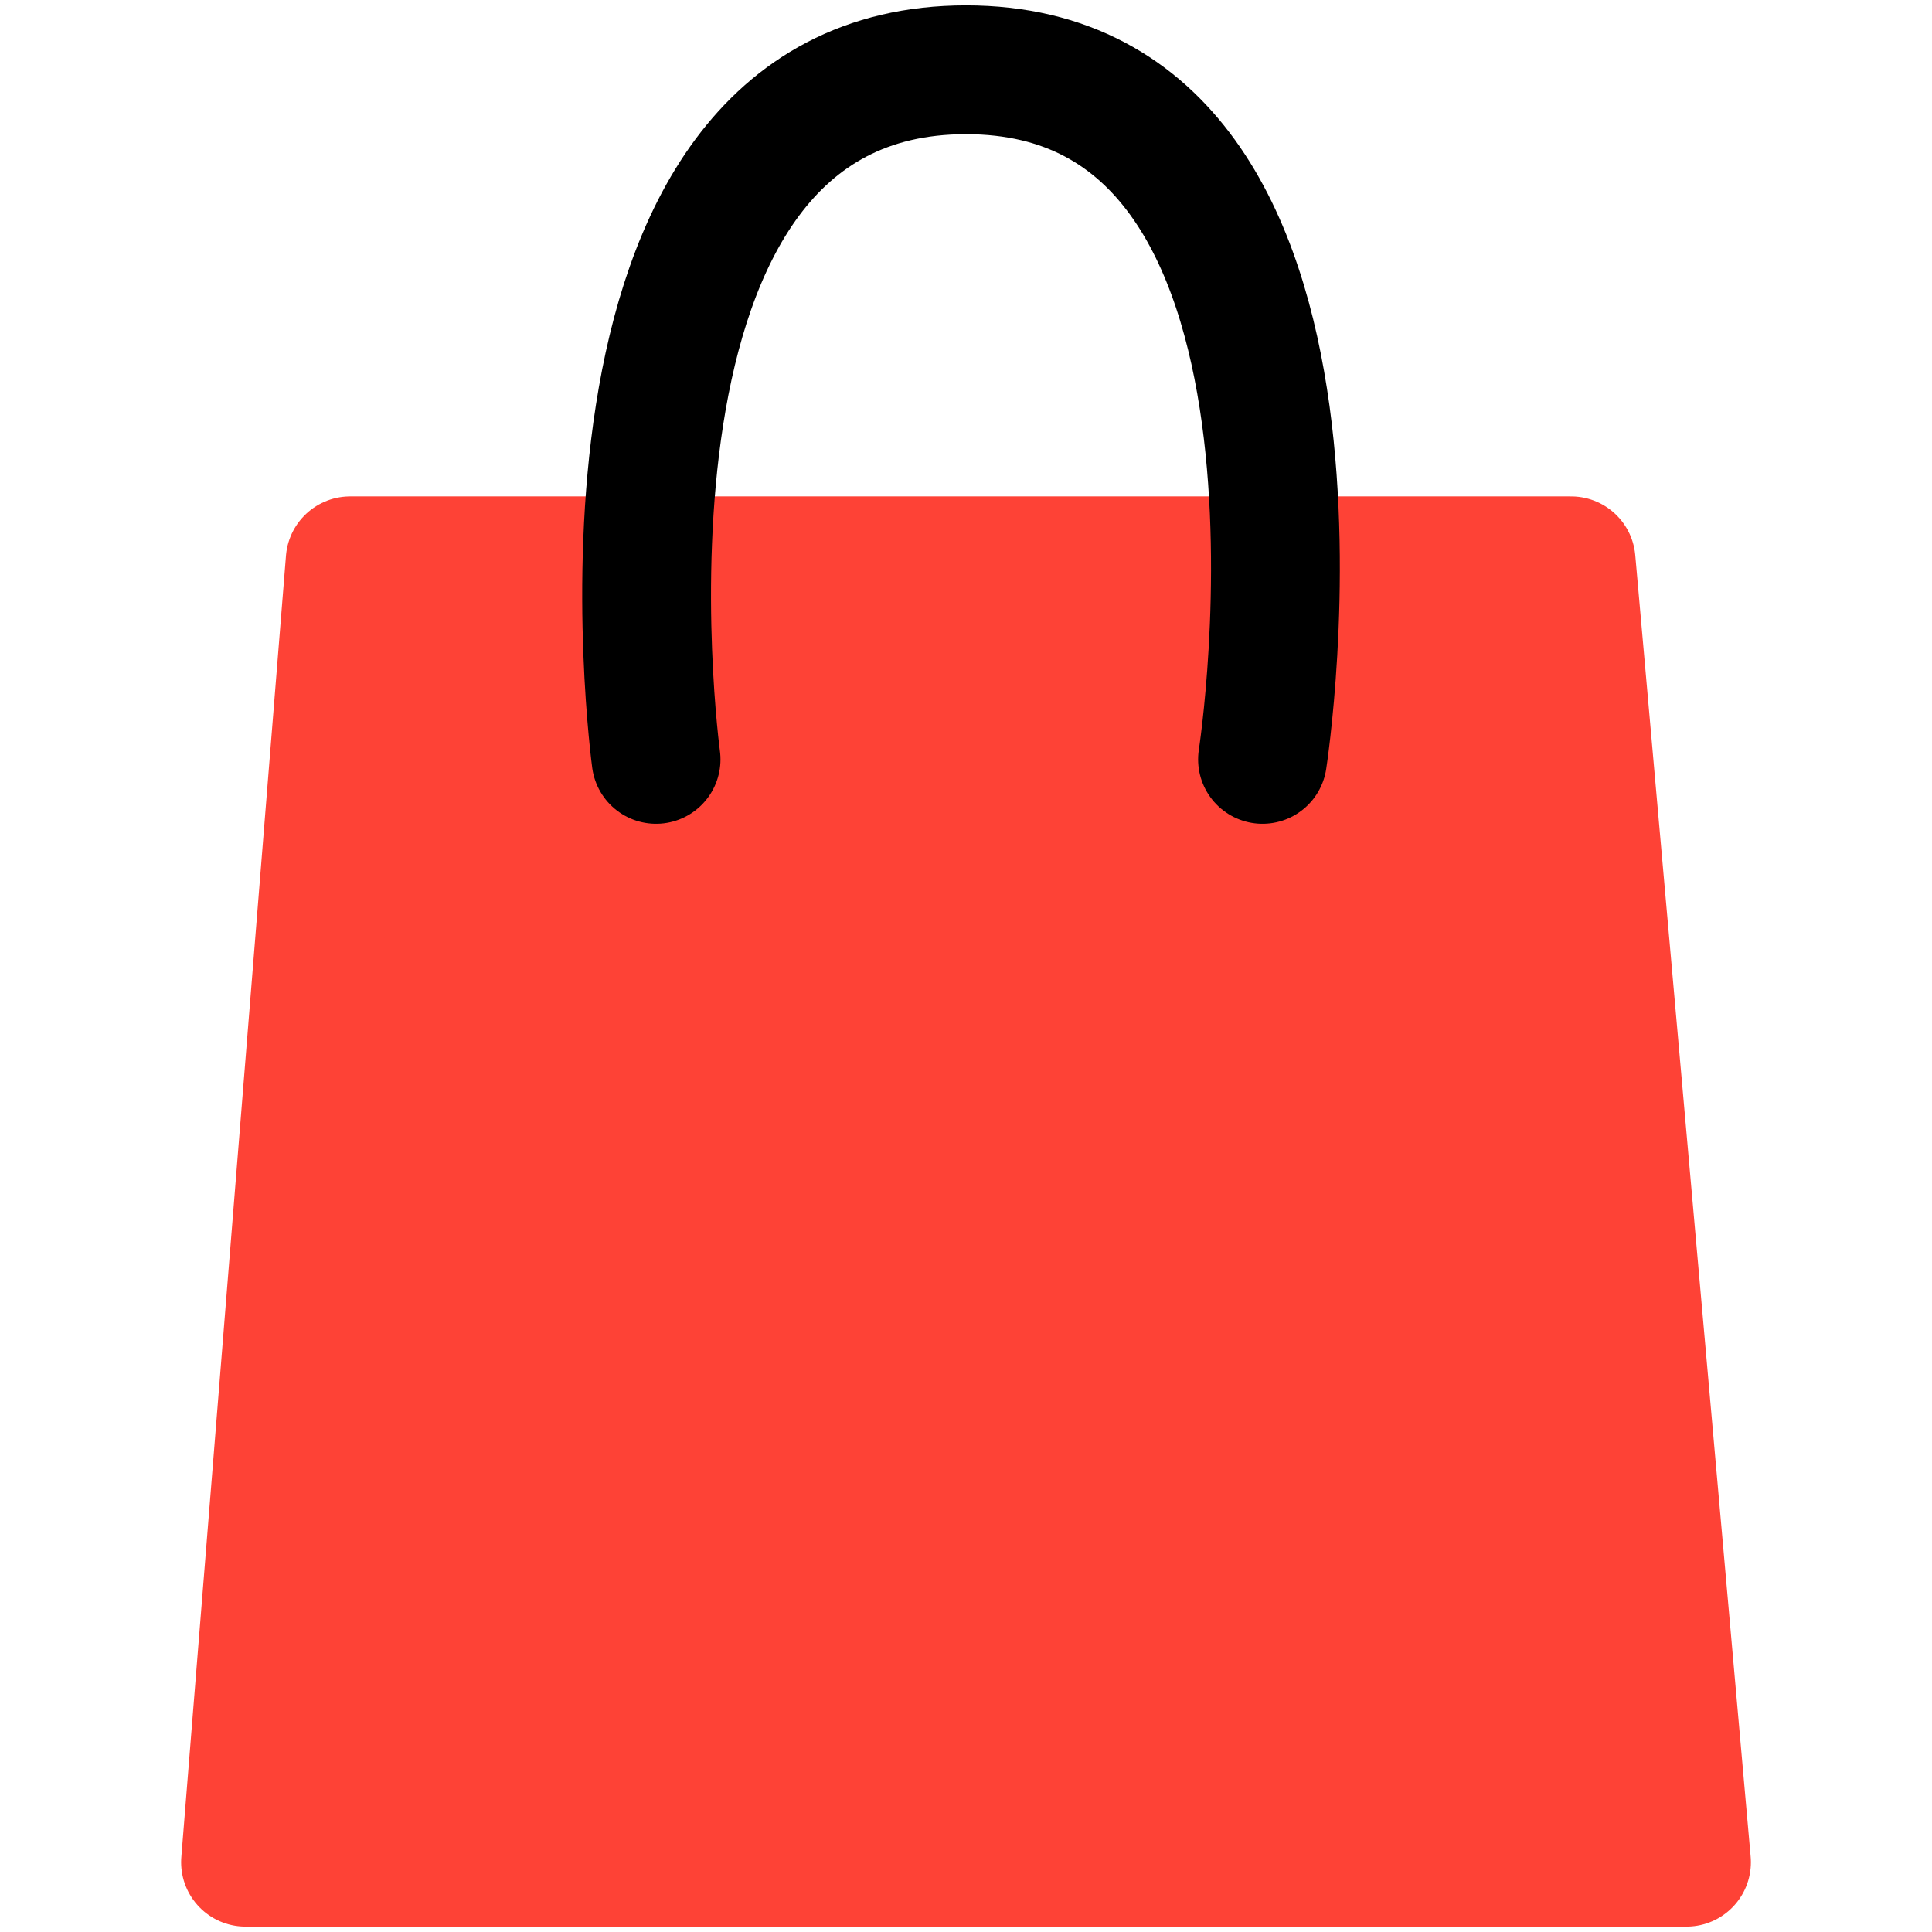
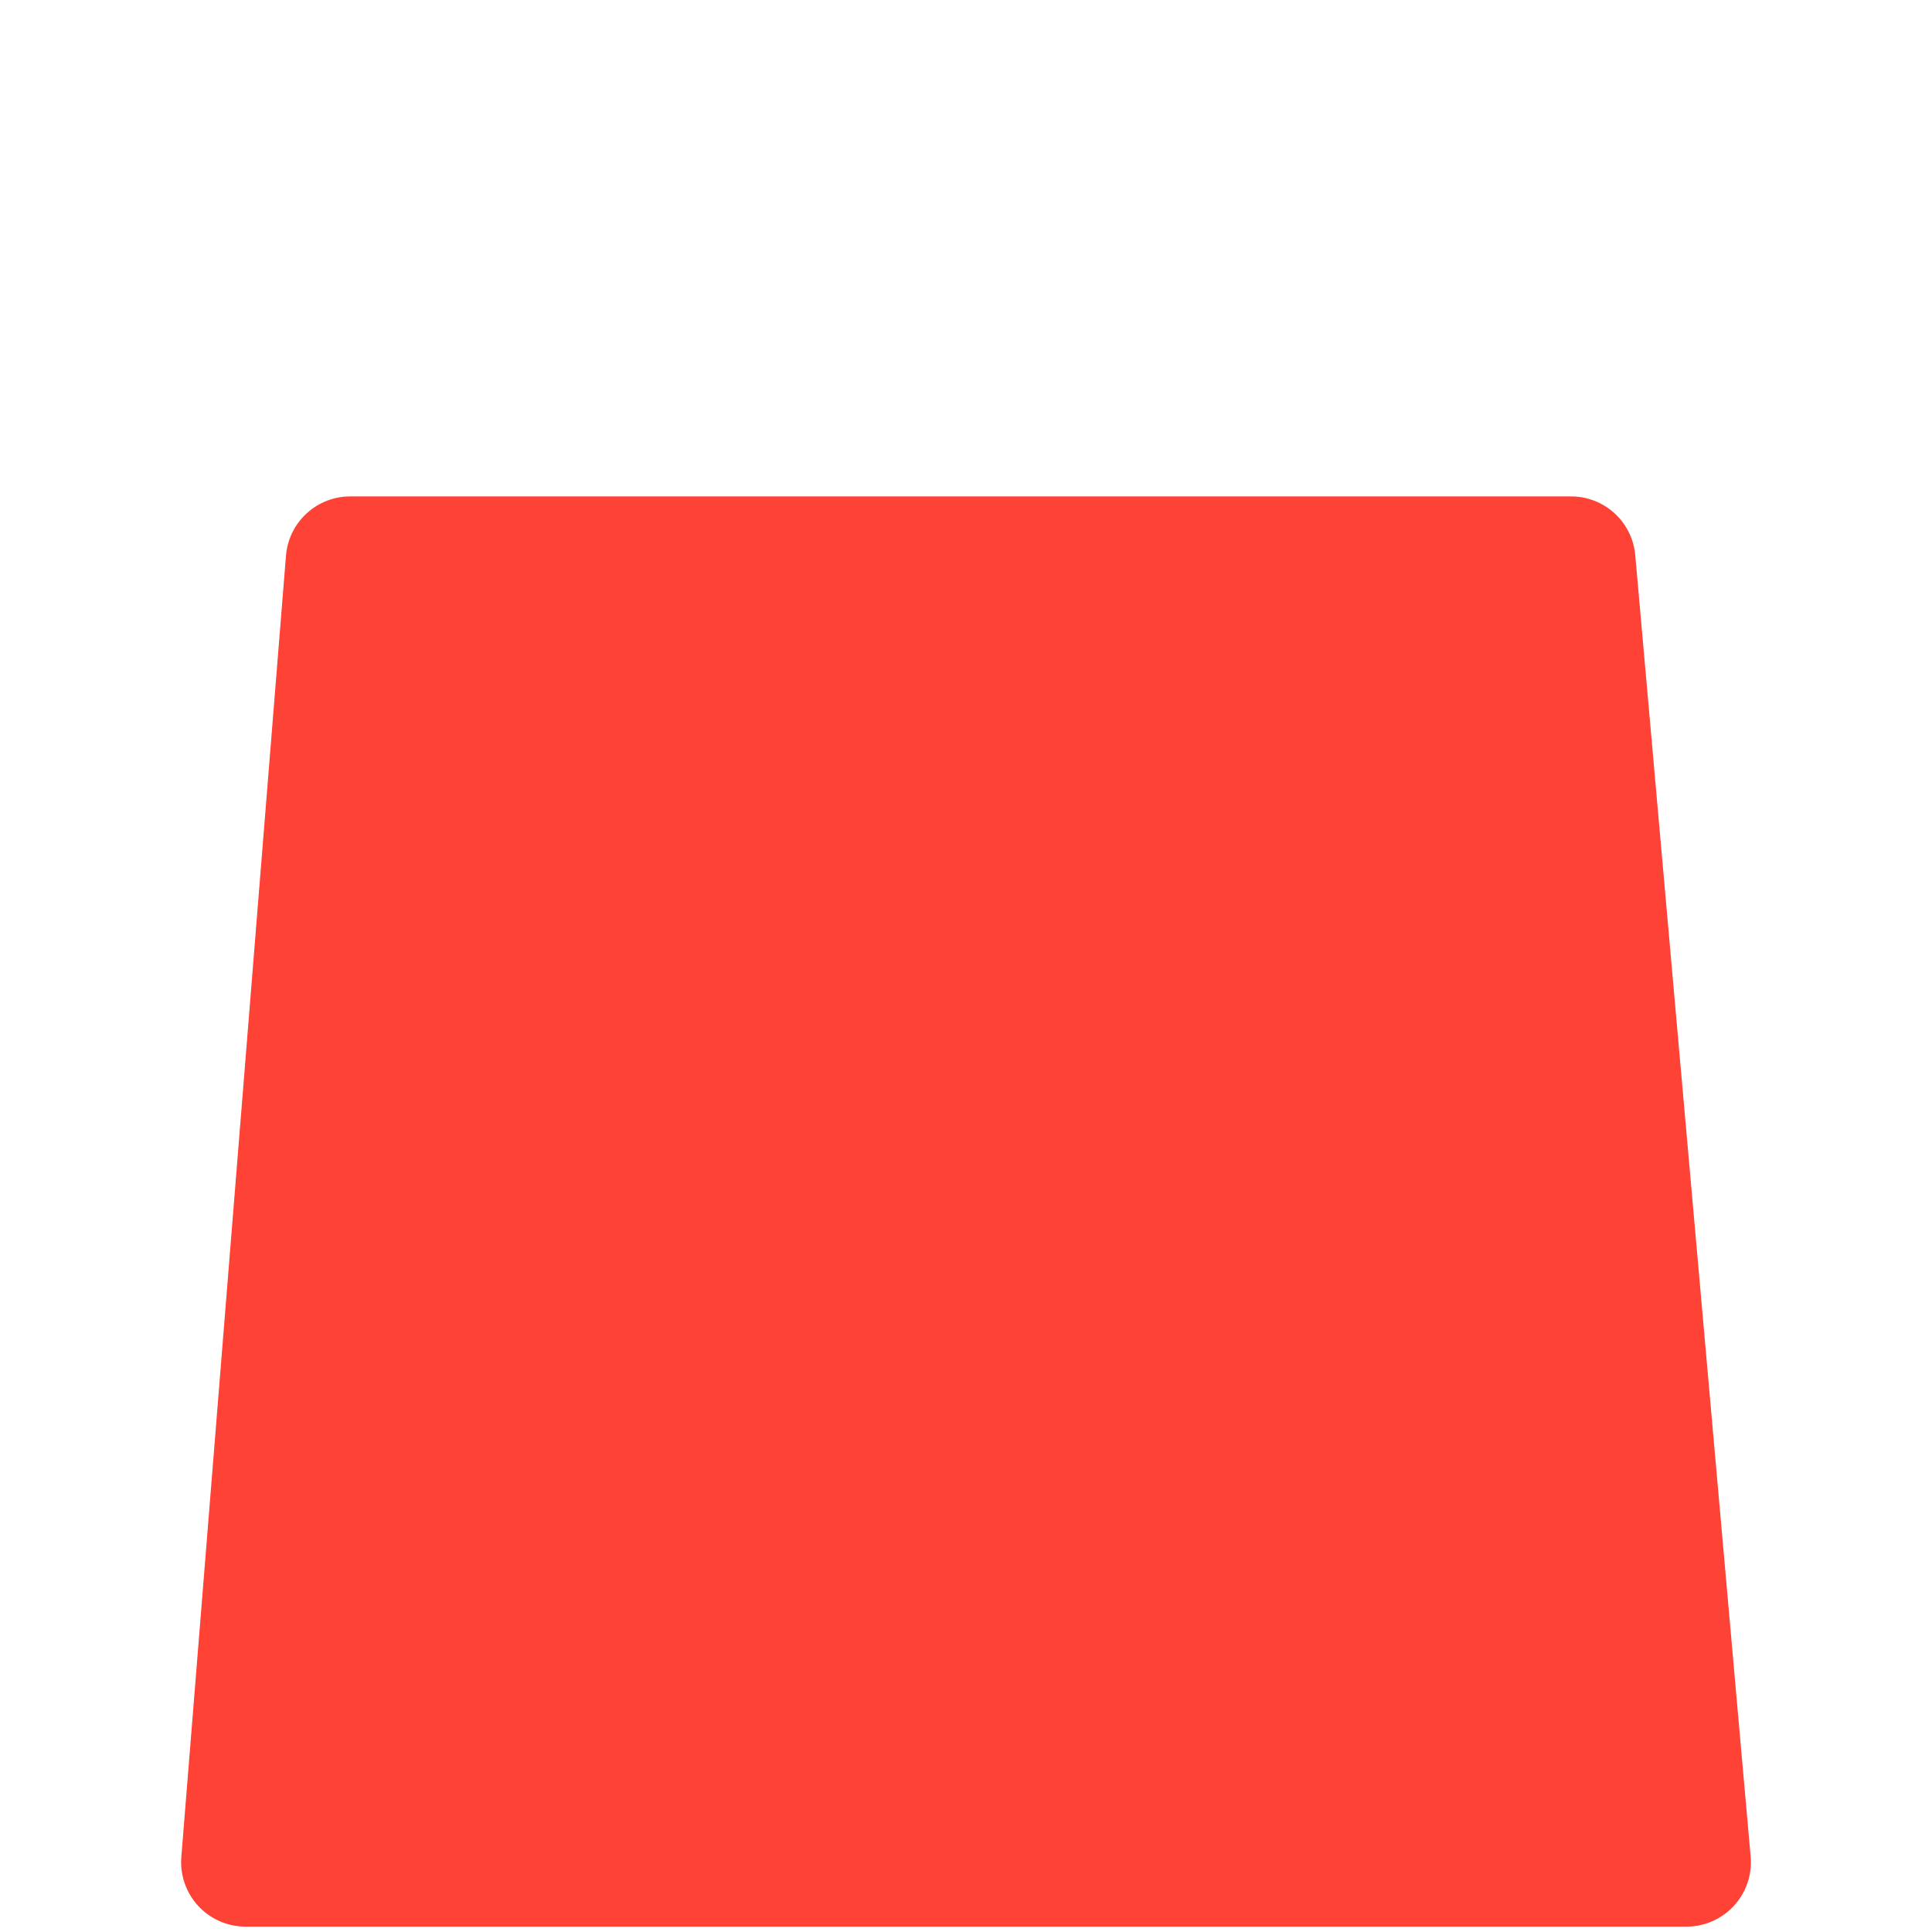
<svg xmlns="http://www.w3.org/2000/svg" version="1.1" id="Layer_1" x="0px" y="0px" width="120px" height="120px" viewBox="0 0 120 120" enable-background="new 0 0 120 120" xml:space="preserve">
  <g>
    <polygon fill="#FE4236" stroke="#FE4236" stroke-width="8" stroke-linecap="round" stroke-linejoin="round" points="15.25,115.666    104.751,115.666 97.584,34.833 21.75,34.833  " />
-     <path fill="none" stroke="#000000" stroke-width="8" stroke-linecap="round" stroke-linejoin="round" d="M40.75,47.167   c0,0-5.833-42.833,19.25-42.833c25.084,0,18.417,42.833,18.417,42.833" />
  </g>
</svg>